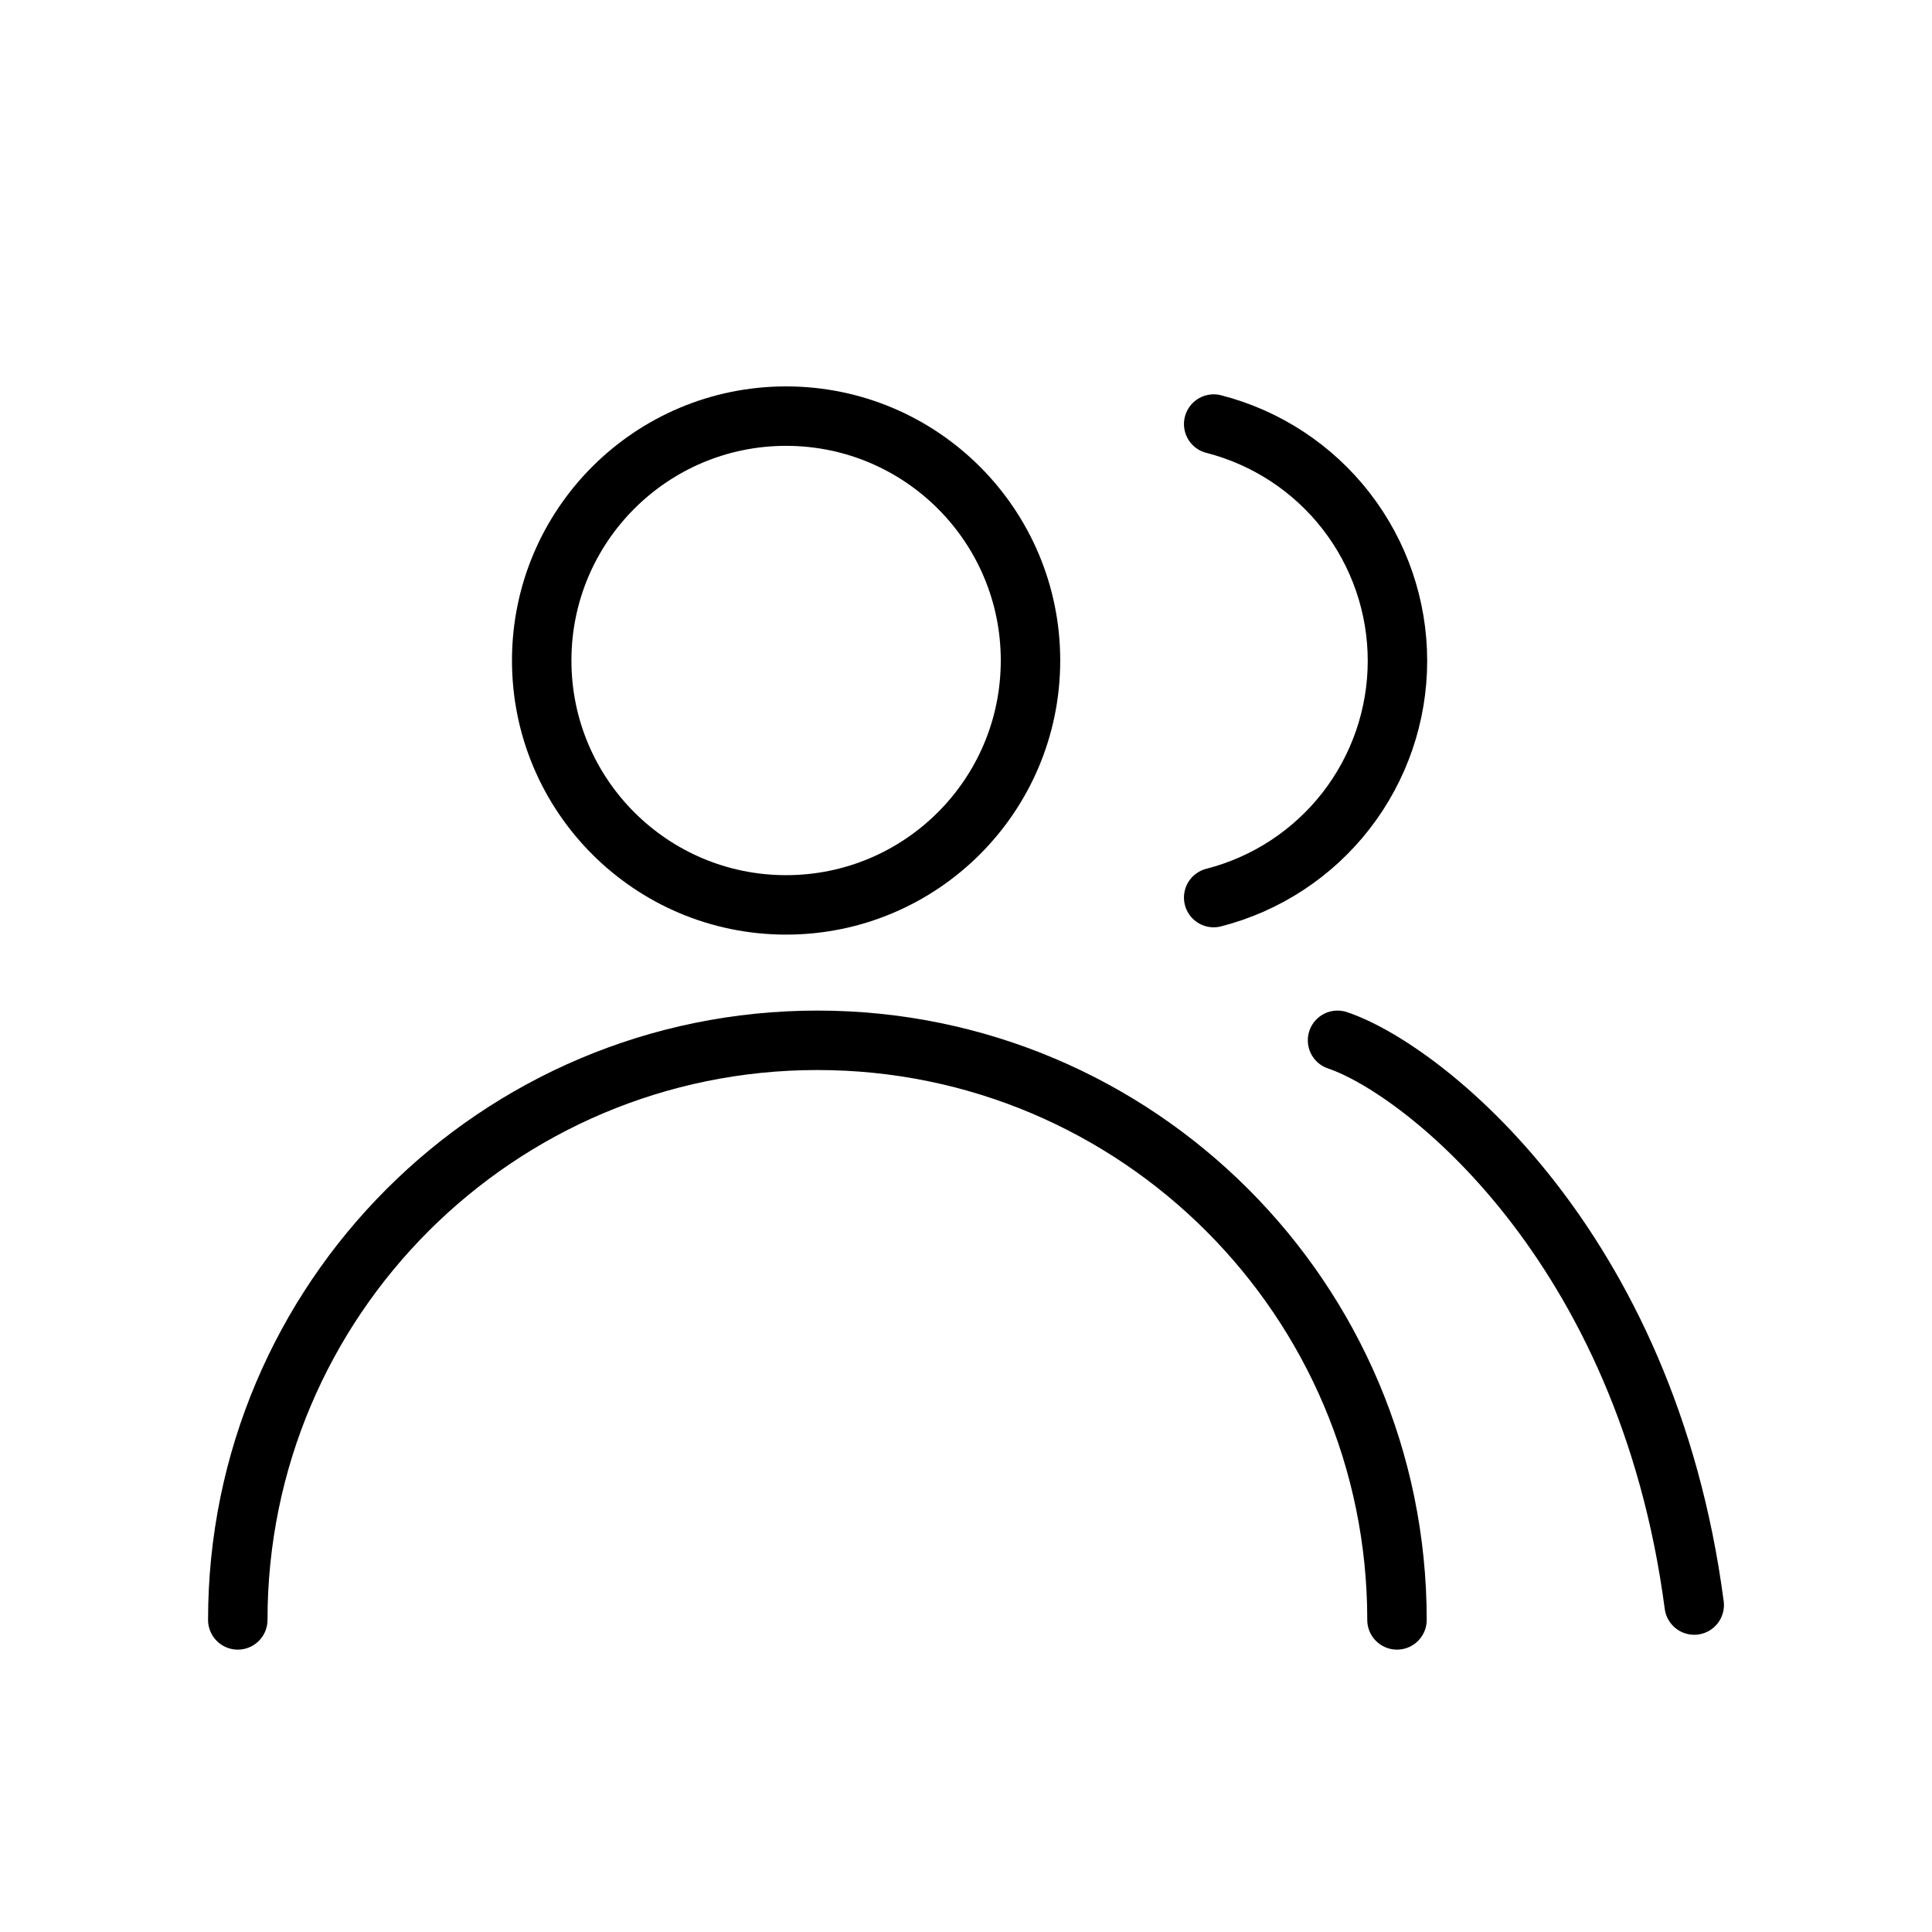
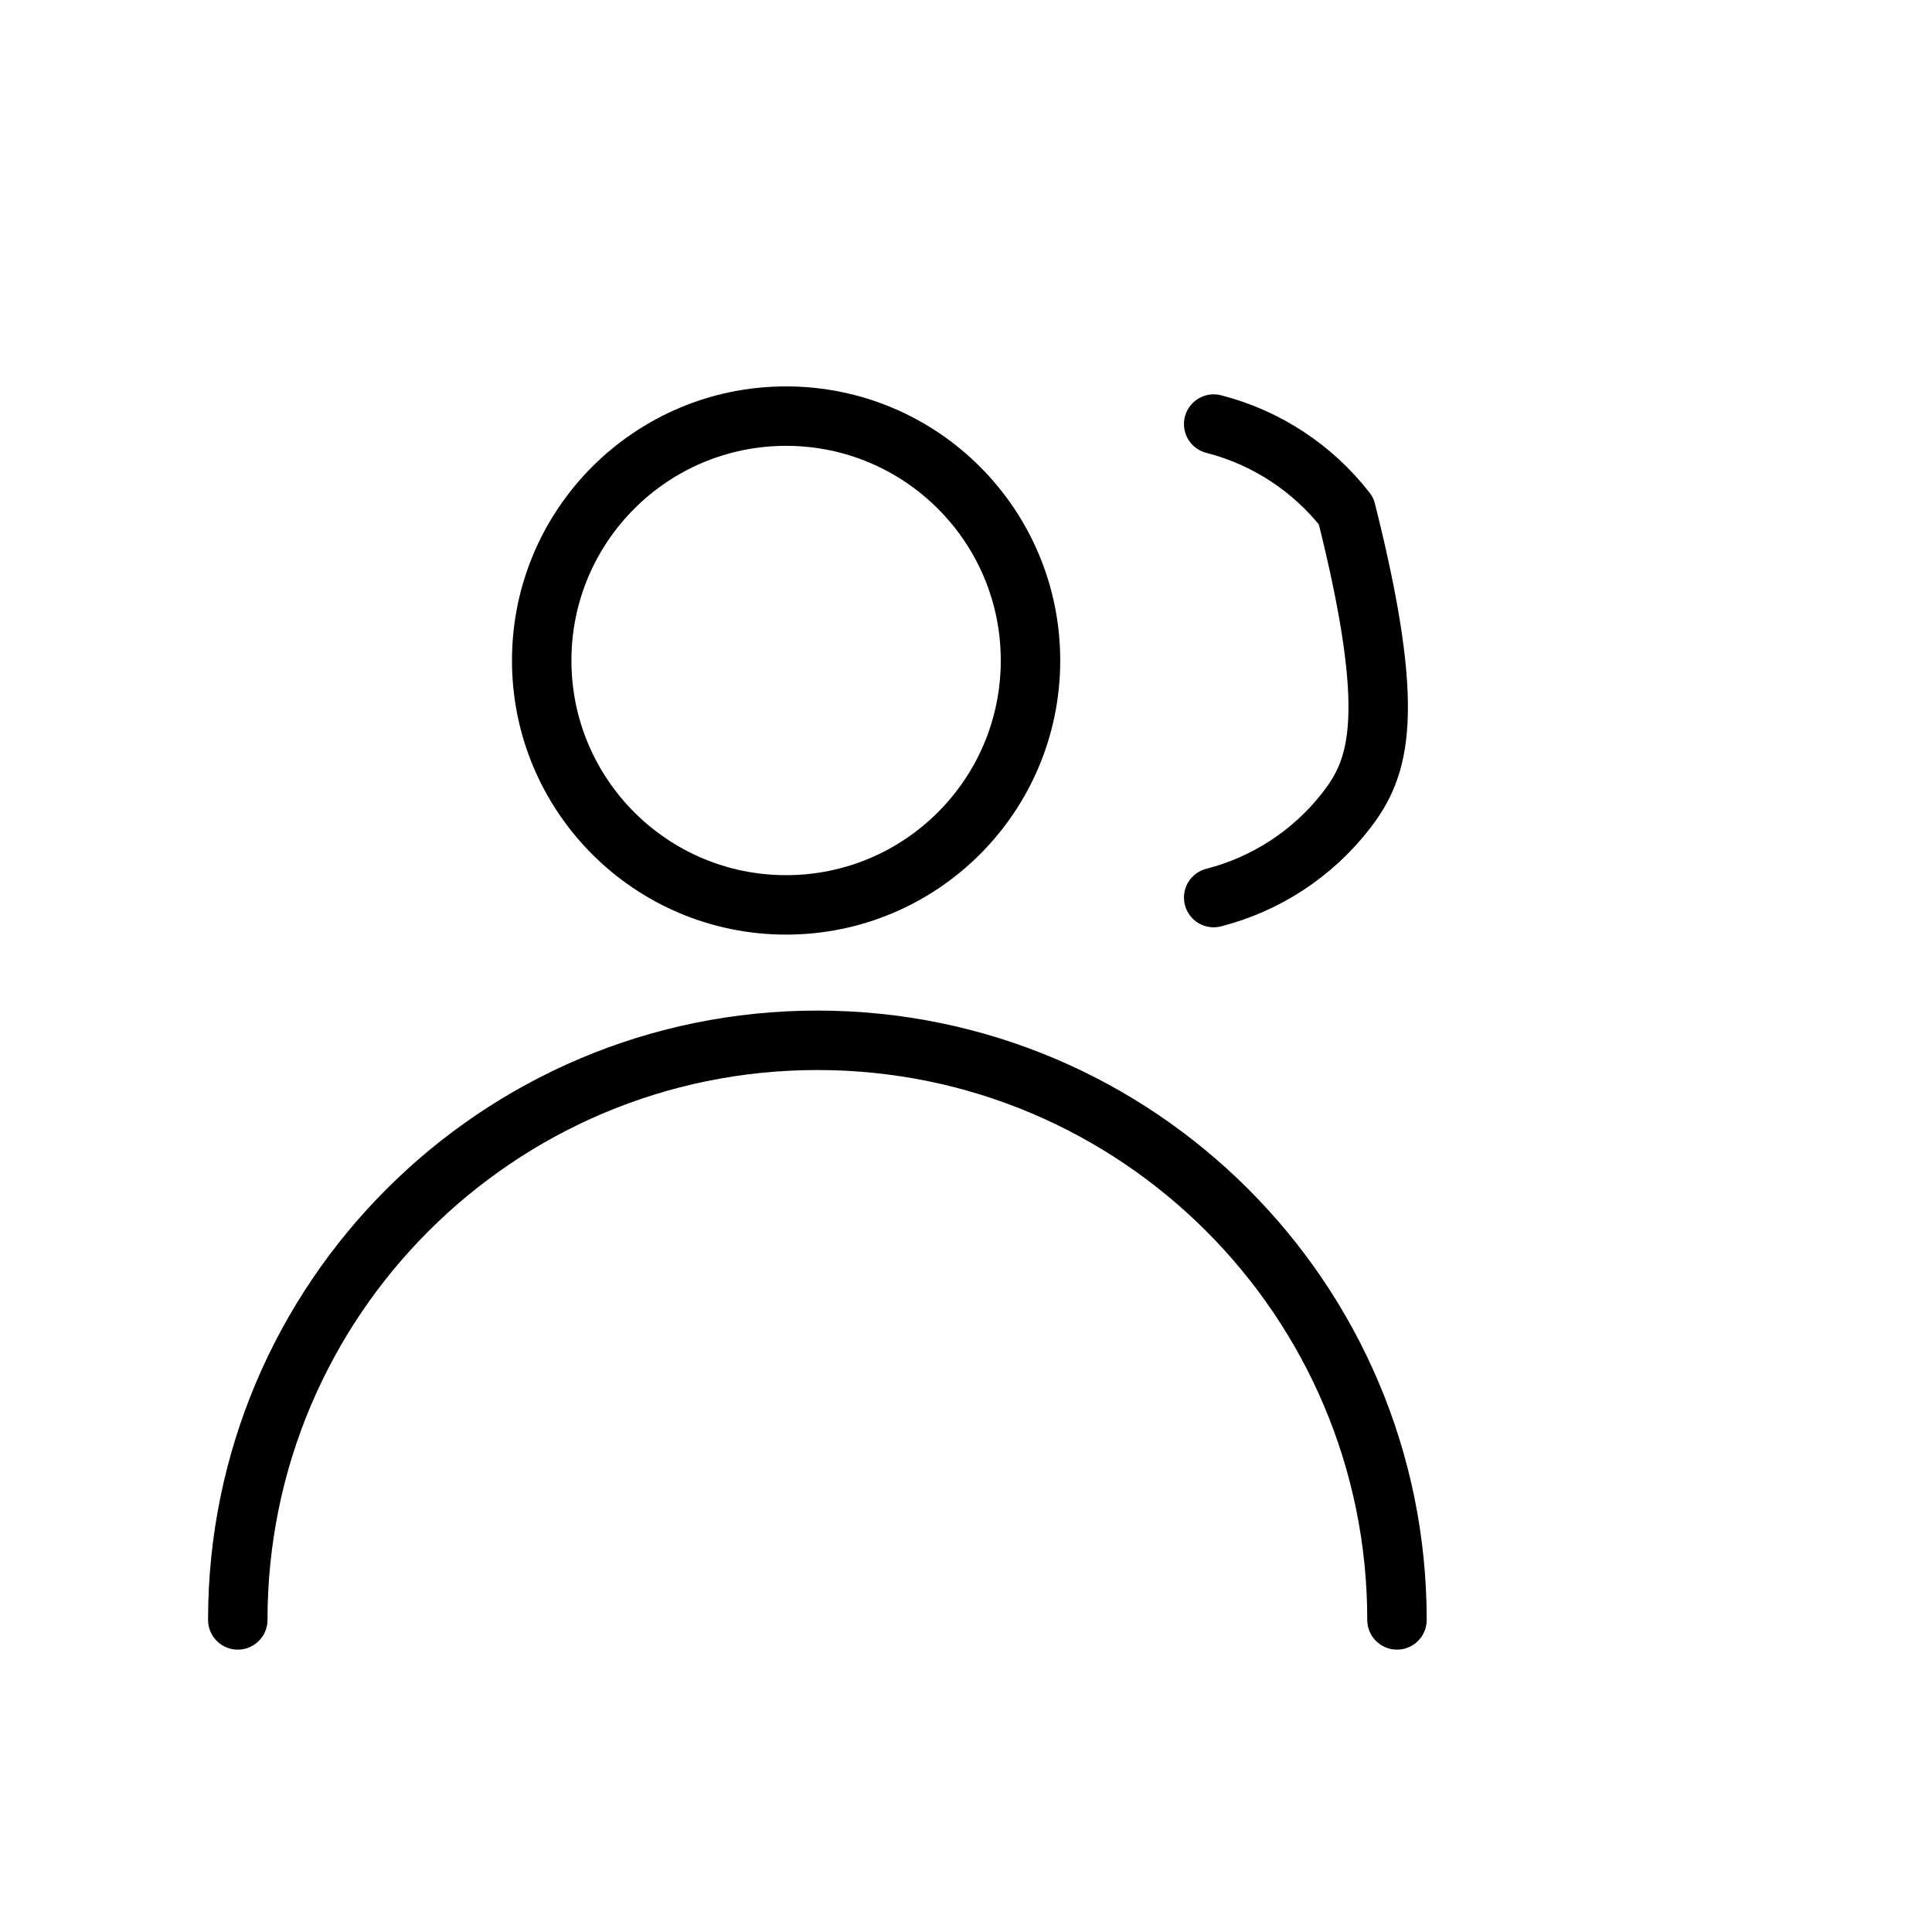
<svg xmlns="http://www.w3.org/2000/svg" width="65" height="65" viewBox="0 0 65 65" fill="none">
  <path d="M26.447 30.444C30.988 30.444 34.67 26.763 34.67 22.222C34.67 17.681 30.988 14 26.447 14C21.906 14 18.225 17.681 18.225 22.222C18.225 26.763 21.906 30.444 26.447 30.444Z" stroke="black" stroke-width="2" stroke-linecap="round" stroke-linejoin="round" />
-   <path d="M40.833 14.267C42.602 14.72 44.169 15.749 45.289 17.191C46.408 18.633 47.016 20.407 47.016 22.233C47.016 24.058 46.408 25.832 45.289 27.274C44.169 28.716 42.602 29.745 40.833 30.198" stroke="black" stroke-width="2" stroke-linecap="round" stroke-linejoin="round" />
+   <path d="M40.833 14.267C42.602 14.72 44.169 15.749 45.289 17.191C47.016 24.058 46.408 25.832 45.289 27.274C44.169 28.716 42.602 29.745 40.833 30.198" stroke="black" stroke-width="2" stroke-linecap="round" stroke-linejoin="round" />
  <path d="M47 54.5C47 43.731 38.269 35 27.5 35C16.731 35 8 43.731 8 54.5" stroke="black" stroke-width="2" stroke-linecap="round" stroke-linejoin="round" />
-   <path d="M45 35C47.833 35.95 55.4 41.84 57 54" stroke="black" stroke-width="2" stroke-linecap="round" />
</svg>